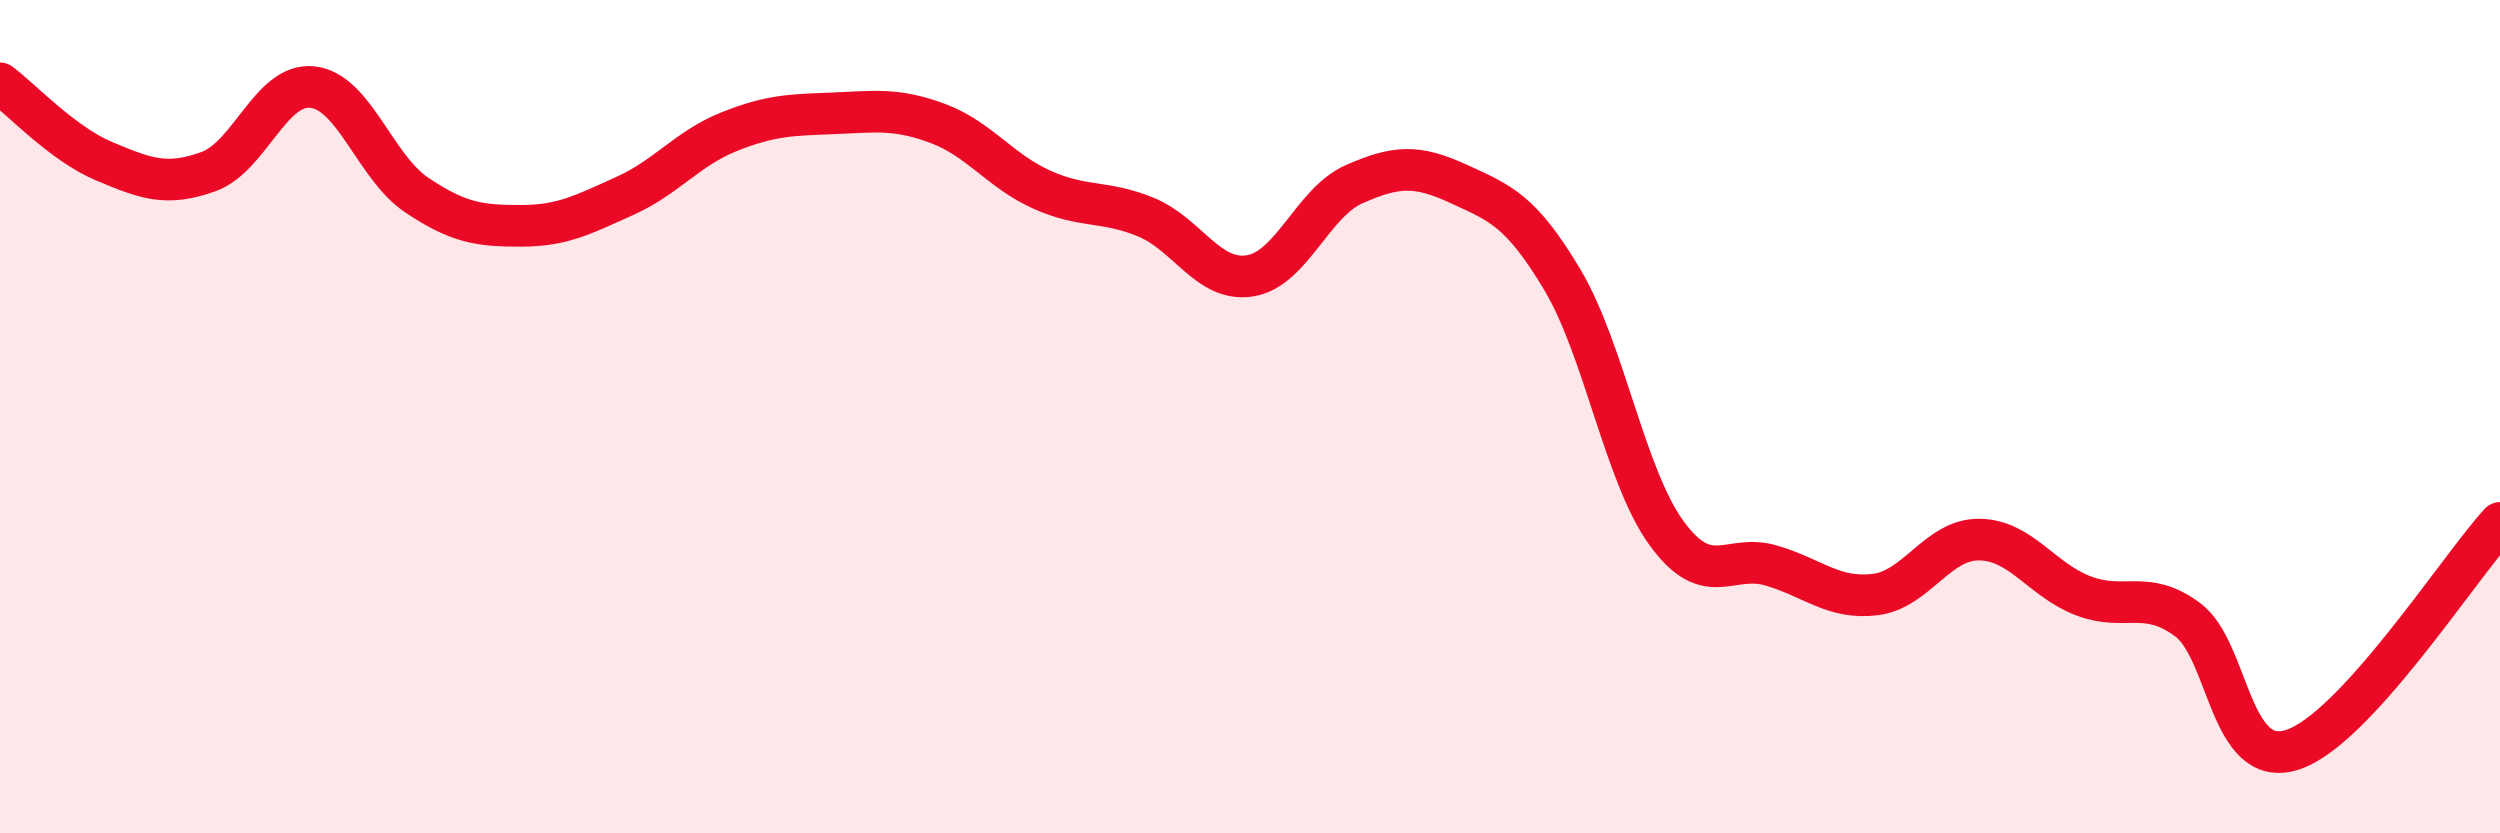
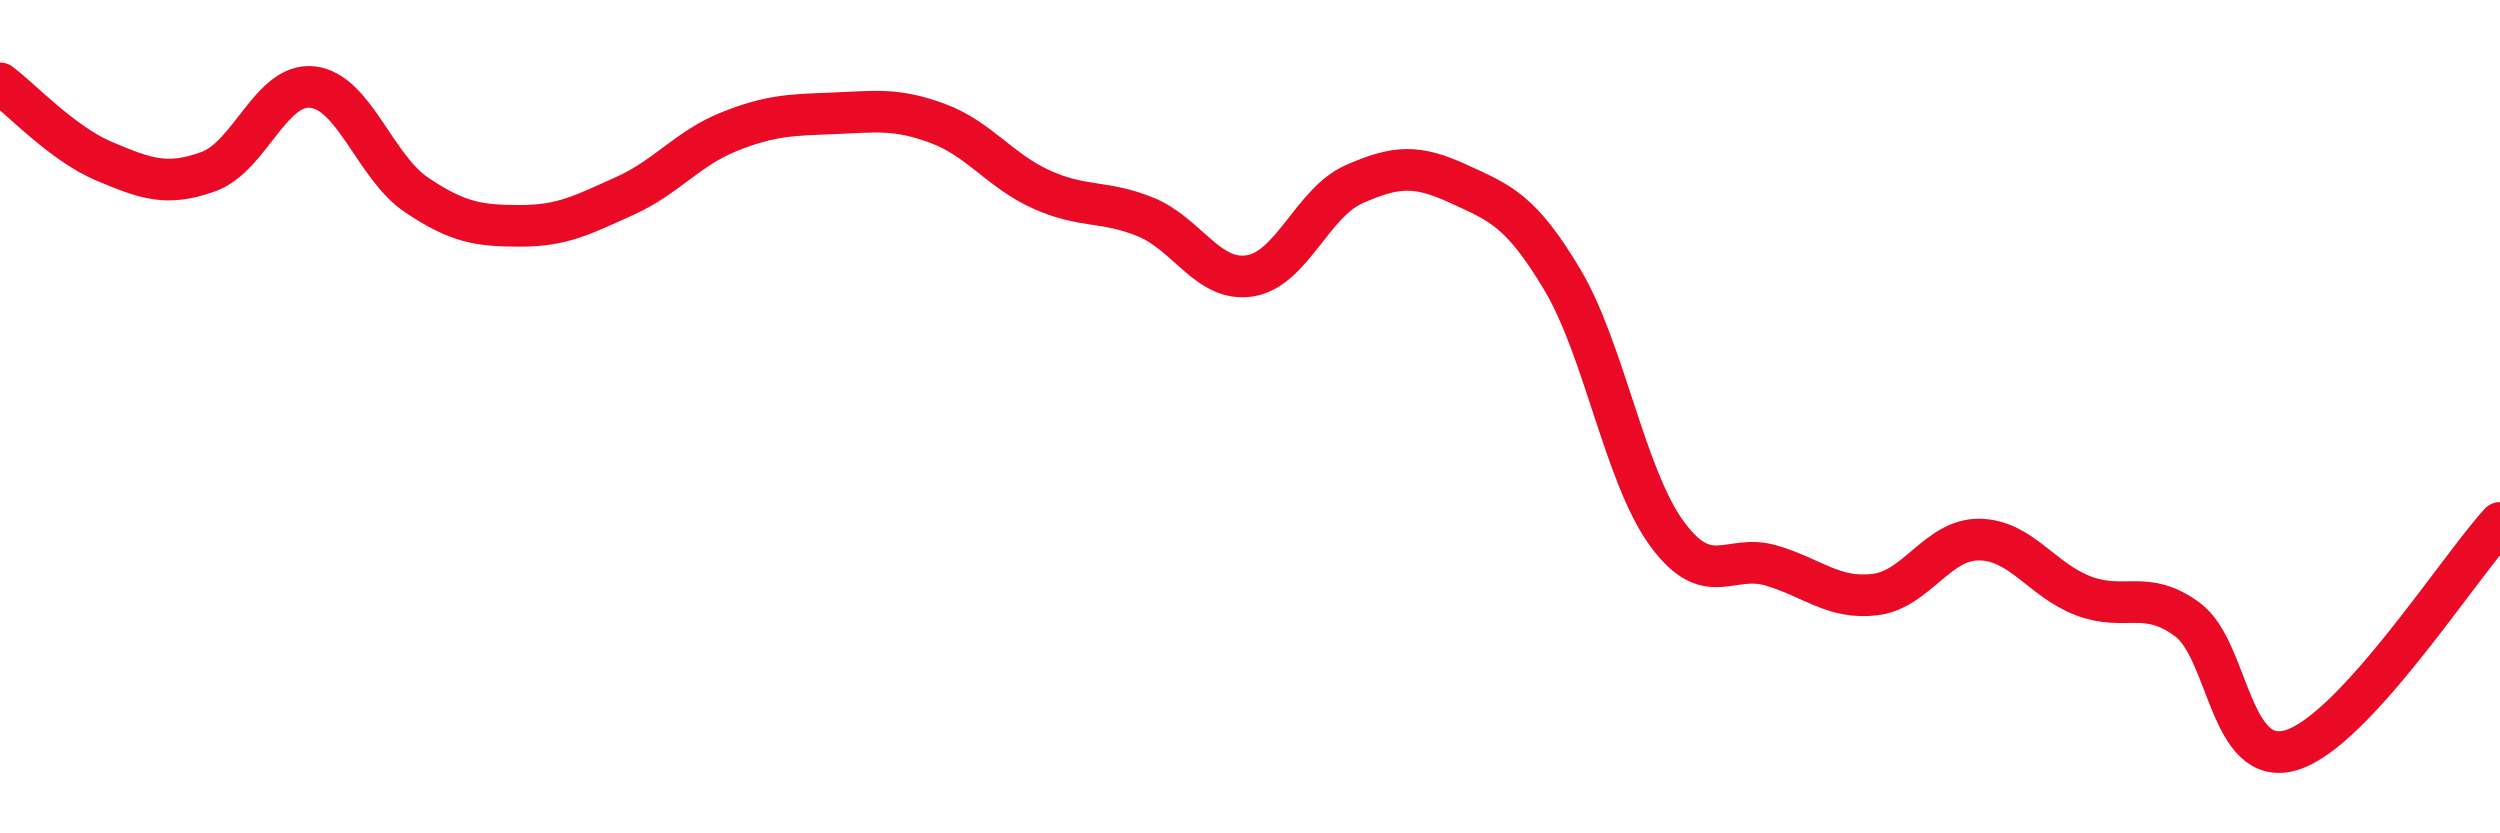
<svg xmlns="http://www.w3.org/2000/svg" width="60" height="20" viewBox="0 0 60 20">
-   <path d="M 0,2 C 0.5,2.37 1.5,3.45 2.5,3.87 C 3.5,4.29 4,4.48 5,4.12 C 6,3.76 6.5,1.98 7.5,2.09 C 8.5,2.2 9,4.01 10,4.68 C 11,5.35 11.5,5.42 12.5,5.42 C 13.5,5.42 14,5.15 15,4.7 C 16,4.25 16.5,3.56 17.5,3.16 C 18.5,2.76 19,2.76 20,2.72 C 21,2.68 21.5,2.59 22.5,2.96 C 23.5,3.33 24,4.1 25,4.55 C 26,5 26.5,4.8 27.5,5.21 C 28.5,5.62 29,6.78 30,6.62 C 31,6.46 31.5,4.86 32.5,4.42 C 33.5,3.98 34,3.95 35,4.41 C 36,4.87 36.5,5.04 37.5,6.72 C 38.5,8.4 39,11.43 40,12.8 C 41,14.17 41.5,13.28 42.5,13.57 C 43.5,13.86 44,14.39 45,14.27 C 46,14.15 46.5,12.94 47.5,12.95 C 48.5,12.96 49,13.92 50,14.3 C 51,14.68 51.5,14.13 52.5,14.87 C 53.5,15.61 53.5,18.46 55,18 C 56.5,17.54 59,13.64 60,12.55L60 20L0 20Z" fill="#EB0A25" opacity="0.1" stroke-linecap="round" stroke-linejoin="round" />
  <path d="M 0,2 C 0.5,2.37 1.5,3.45 2.5,3.87 C 3.5,4.29 4,4.48 5,4.12 C 6,3.76 6.5,1.98 7.5,2.09 C 8.5,2.2 9,4.01 10,4.68 C 11,5.35 11.5,5.42 12.5,5.42 C 13.5,5.42 14,5.15 15,4.7 C 16,4.25 16.5,3.56 17.5,3.16 C 18.5,2.76 19,2.76 20,2.72 C 21,2.68 21.5,2.59 22.5,2.96 C 23.5,3.33 24,4.1 25,4.55 C 26,5 26.5,4.8 27.5,5.21 C 28.5,5.62 29,6.78 30,6.62 C 31,6.46 31.5,4.86 32.5,4.42 C 33.5,3.98 34,3.95 35,4.41 C 36,4.87 36.5,5.04 37.5,6.72 C 38.5,8.4 39,11.43 40,12.8 C 41,14.17 41.5,13.28 42.5,13.57 C 43.5,13.86 44,14.39 45,14.27 C 46,14.15 46.5,12.94 47.5,12.95 C 48.5,12.96 49,13.92 50,14.3 C 51,14.68 51.5,14.13 52.5,14.87 C 53.5,15.61 53.5,18.46 55,18 C 56.5,17.54 59,13.64 60,12.55" stroke="#EB0A25" stroke-width="1" fill="none" stroke-linecap="round" stroke-linejoin="round" />
</svg>